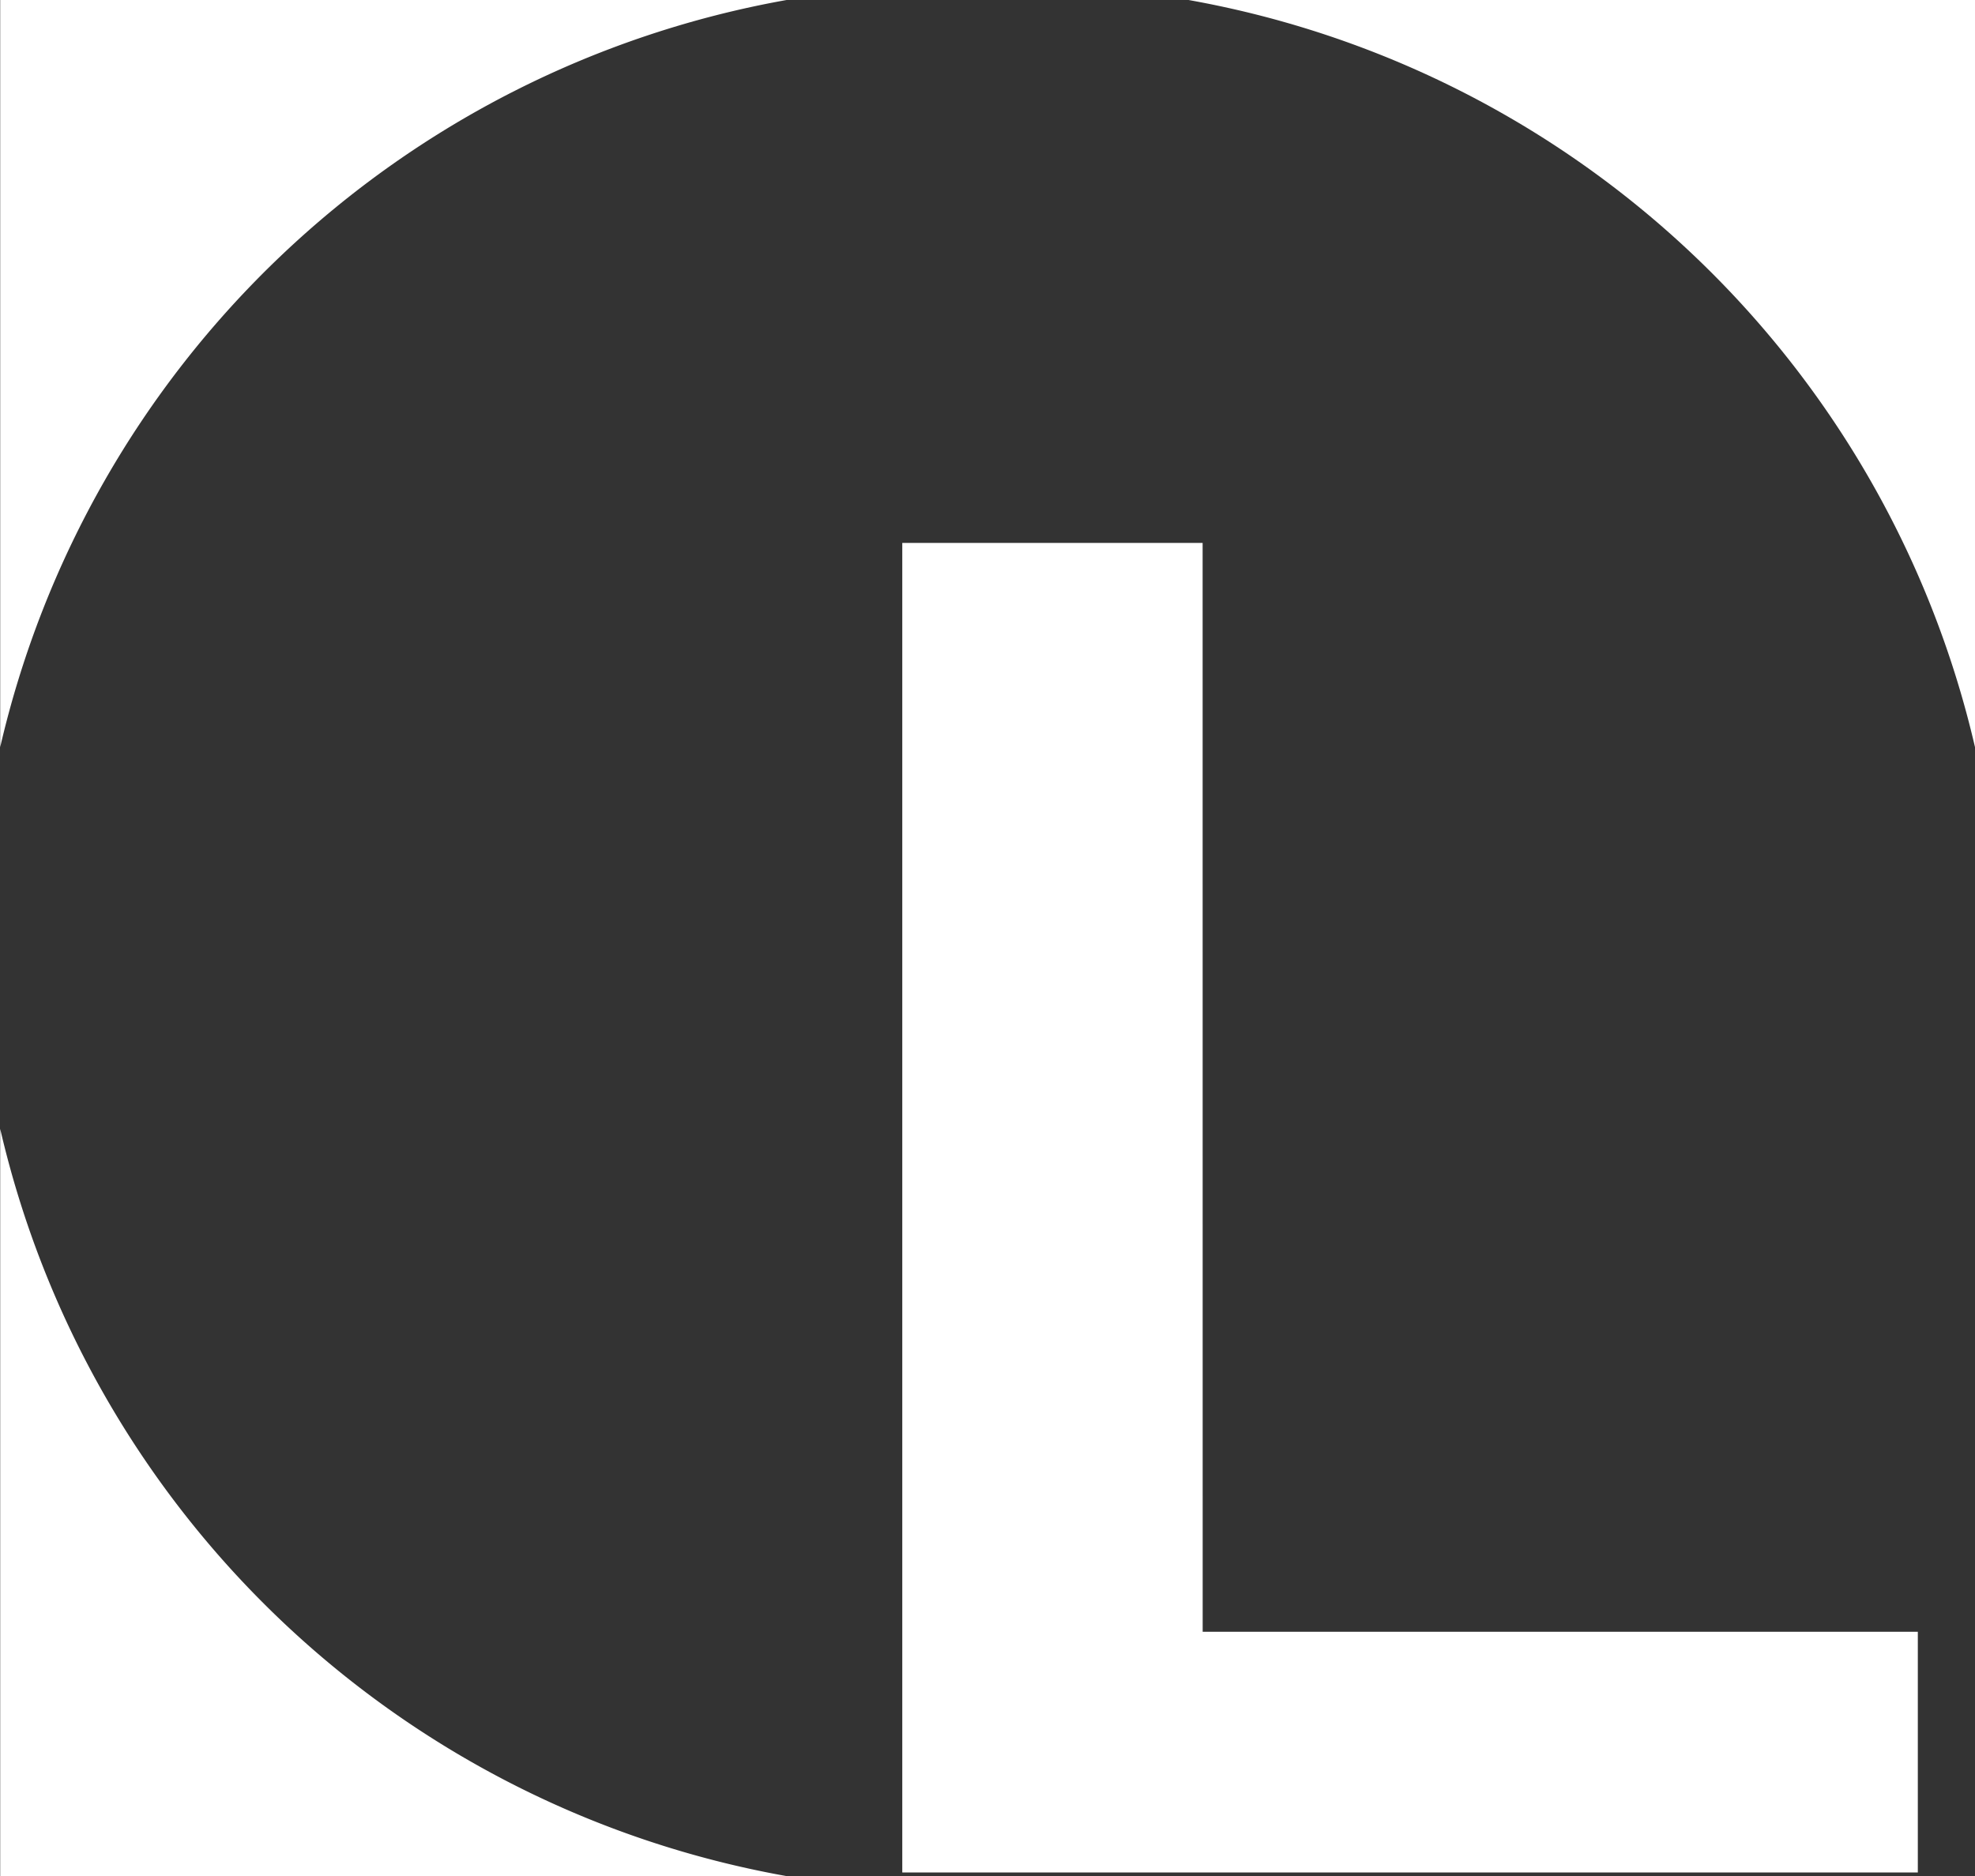
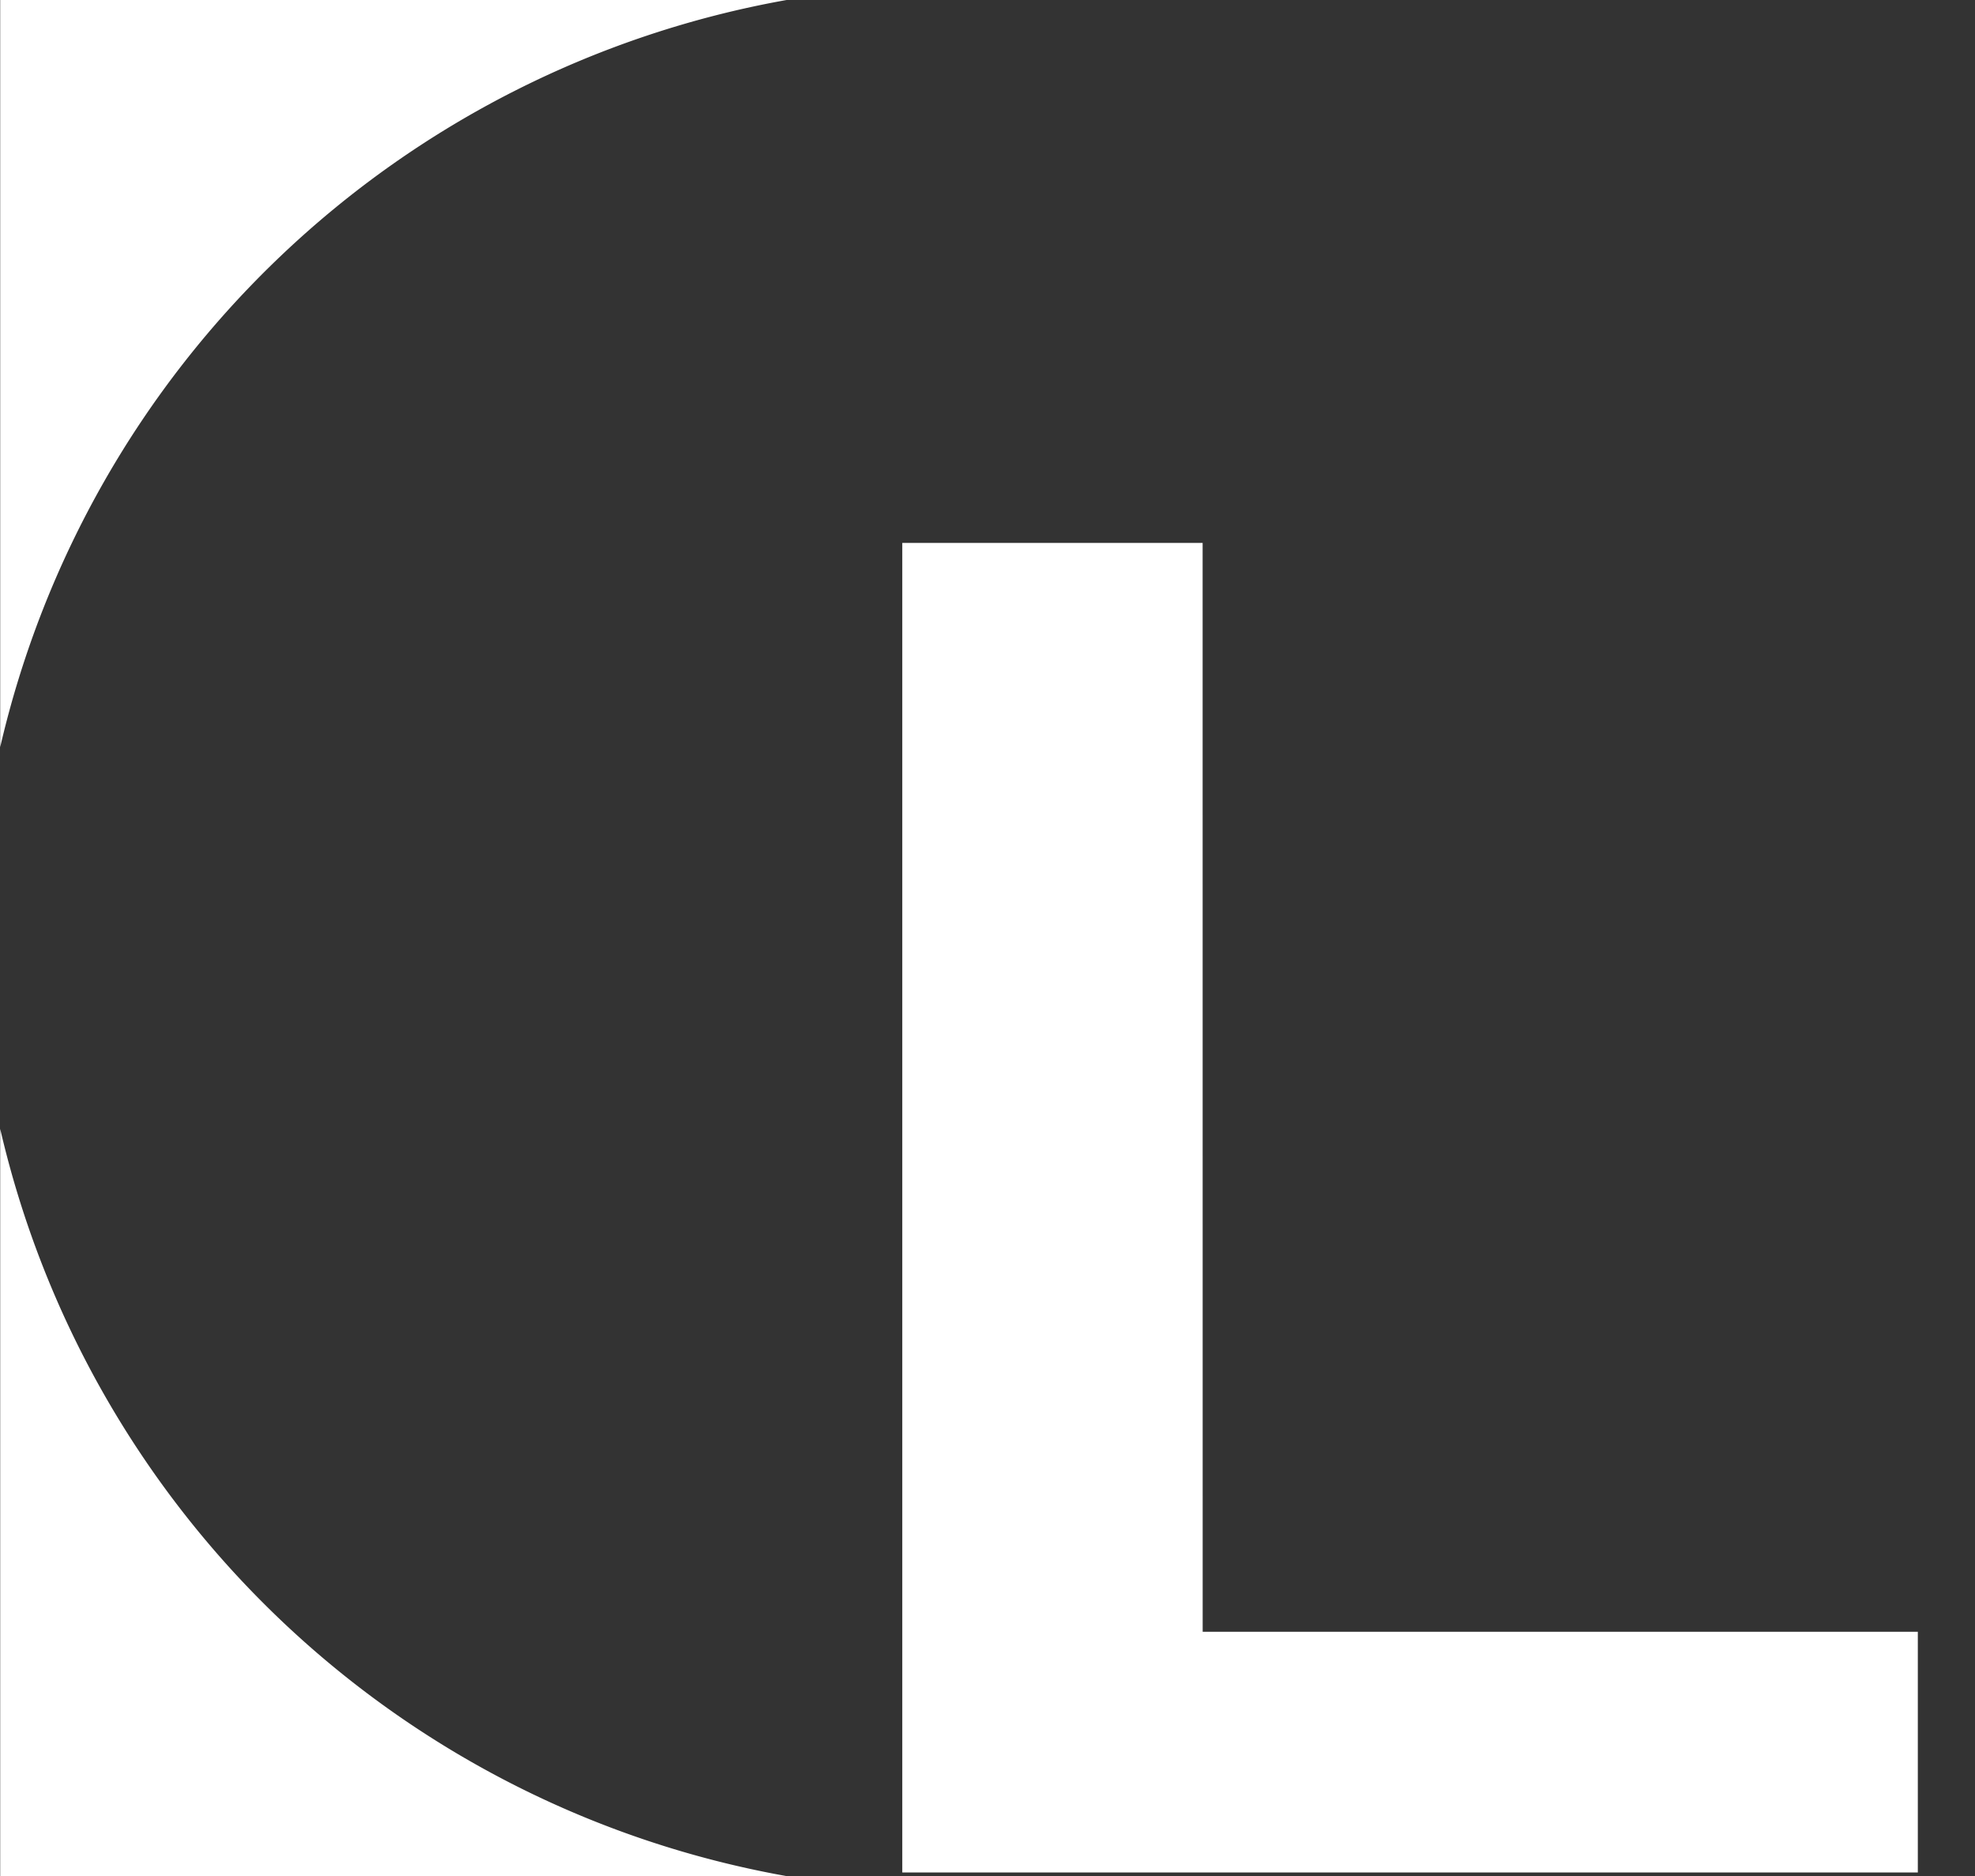
<svg xmlns="http://www.w3.org/2000/svg" width="40" height="38" viewBox="0 0 40 38">
  <rect x="0" y="0" width="40" height="38" fill="#333333" stroke="none" />
  <g id="Group_209" data-name="Group 209" transform="translate(-423.496 -308.977)">
    <path id="Path_7317" data-name="Path 7317" d="M460.291,349.608h14.484v4.875H454.207V327.552h6.083Z" transform="translate(-12.437 -7.578)" fill="#fff" />
    <g id="Group_203" data-name="Group 203" transform="translate(423.496 308.977)">
      <g id="Group_205" data-name="Group 205">
        <path id="Path_7318" data-name="Path 7318" d="M439.423,308.977H423.5v15.134a19.942,19.942,0,0,1,15.927-15.134" transform="translate(-423.496 -308.977)" fill="#fff" />
        <path id="Path_7319" data-name="Path 7319" d="M423.5,347.6v15.136h15.927A19.943,19.943,0,0,1,423.5,347.6" transform="translate(-423.496 -324.734)" fill="#fff" />
-         <path id="Path_7320" data-name="Path 7320" d="M479.878,324.111V308.977H463.95a19.946,19.946,0,0,1,15.928,15.134" transform="translate(-439.878 -308.977)" fill="#fff" />
      </g>
    </g>
  </g>
</svg>